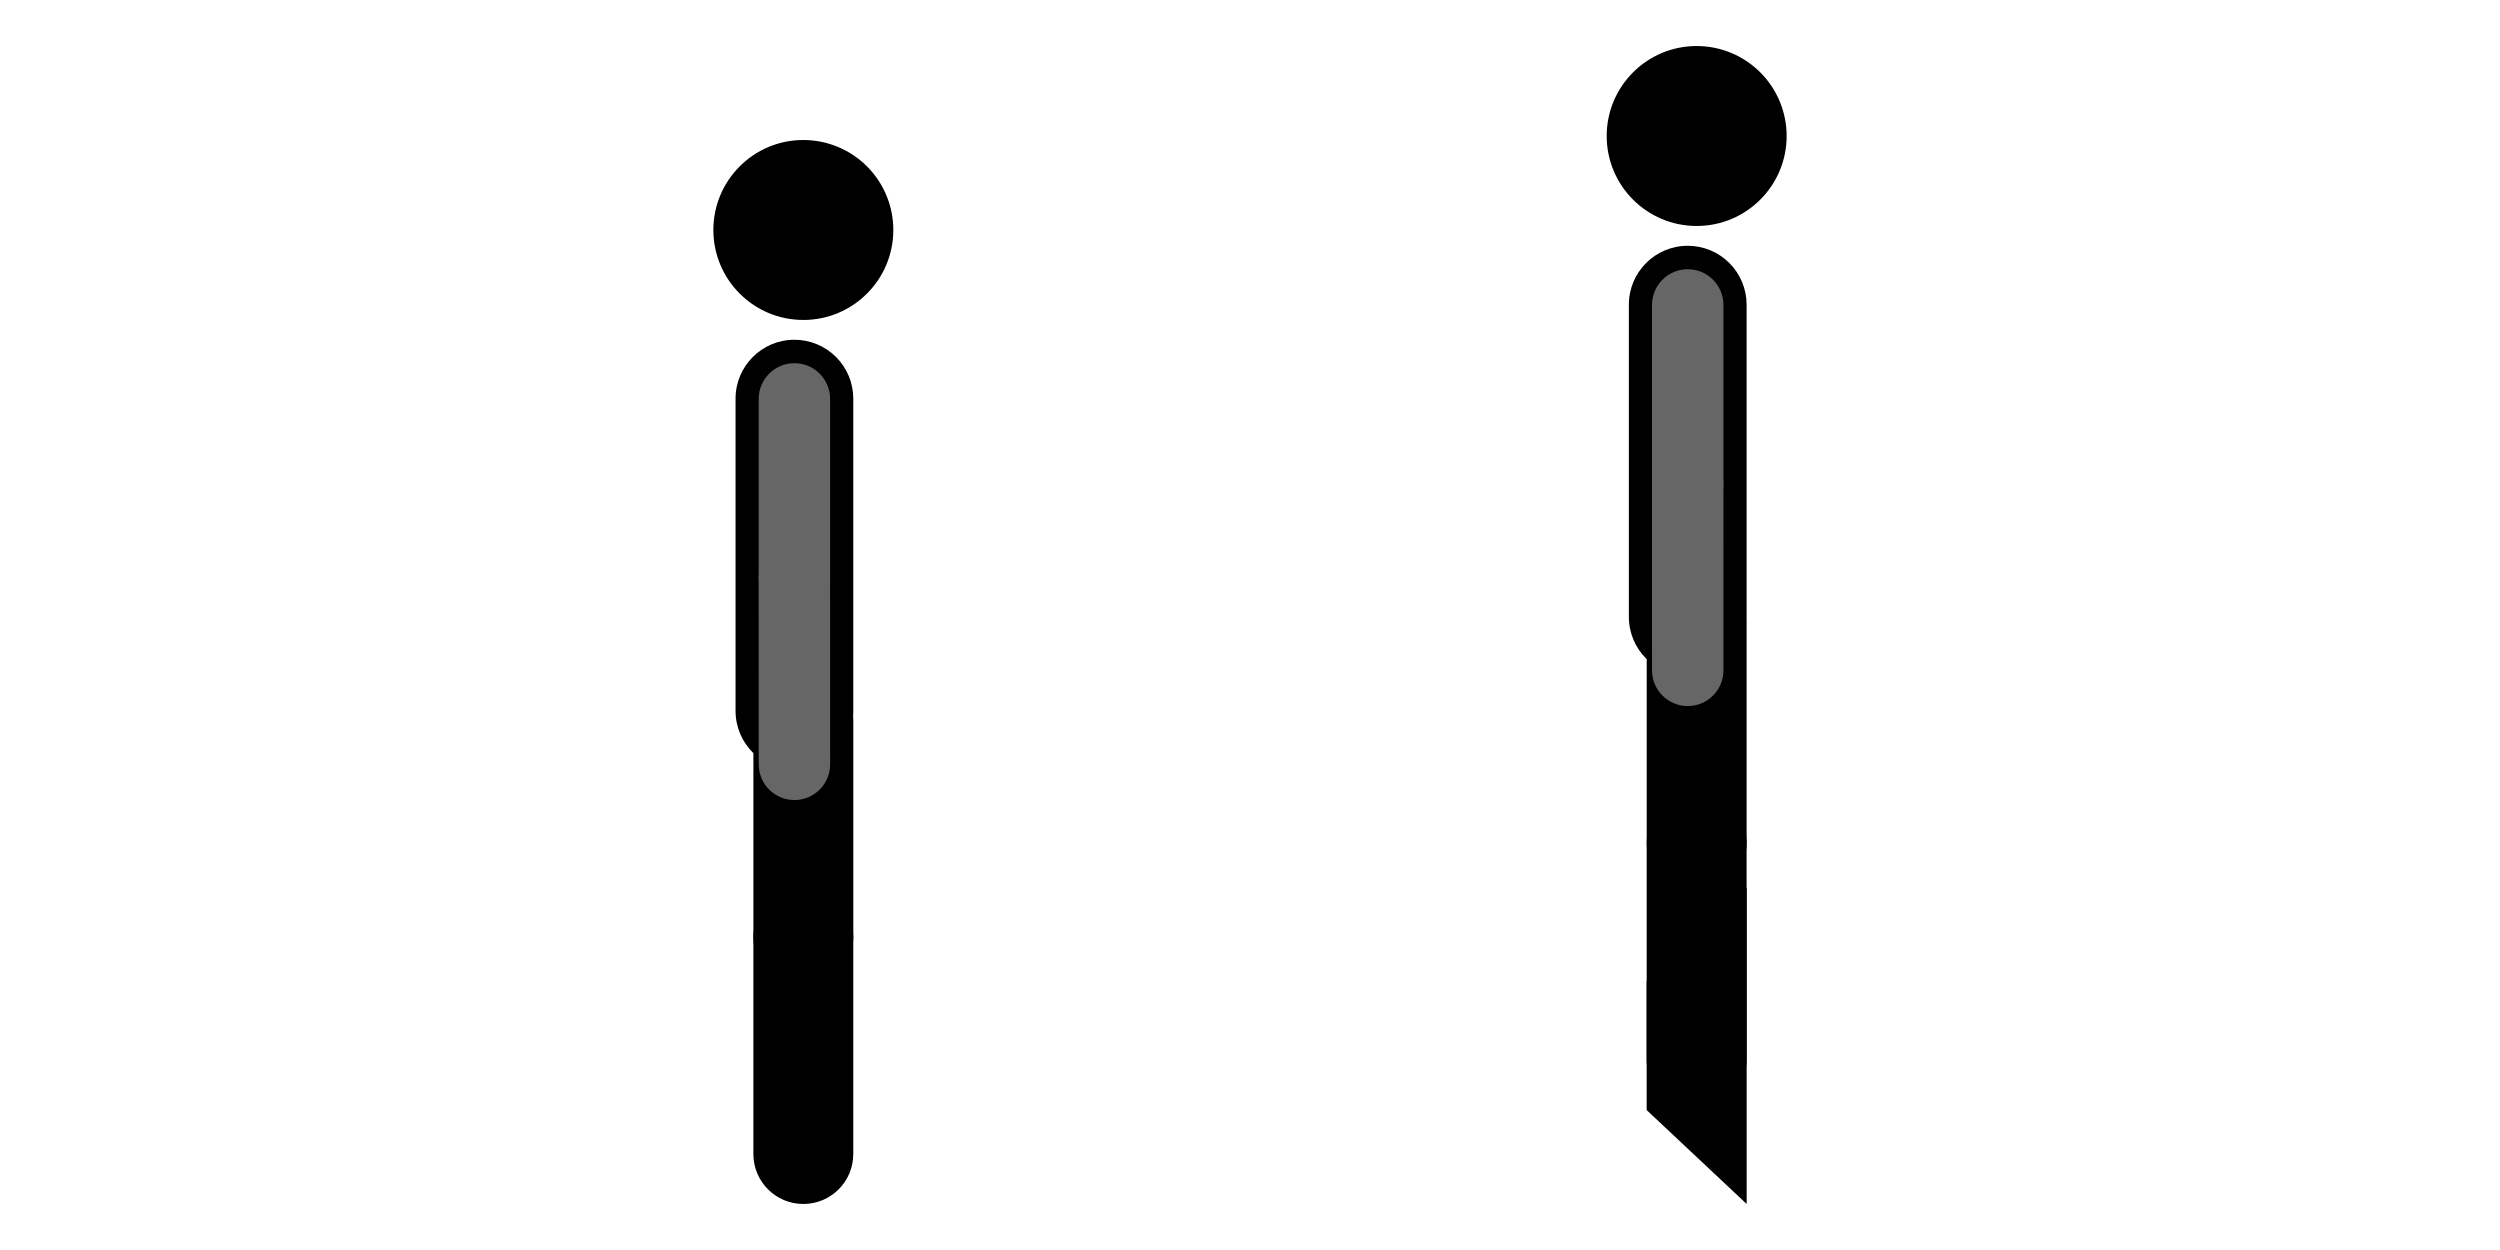
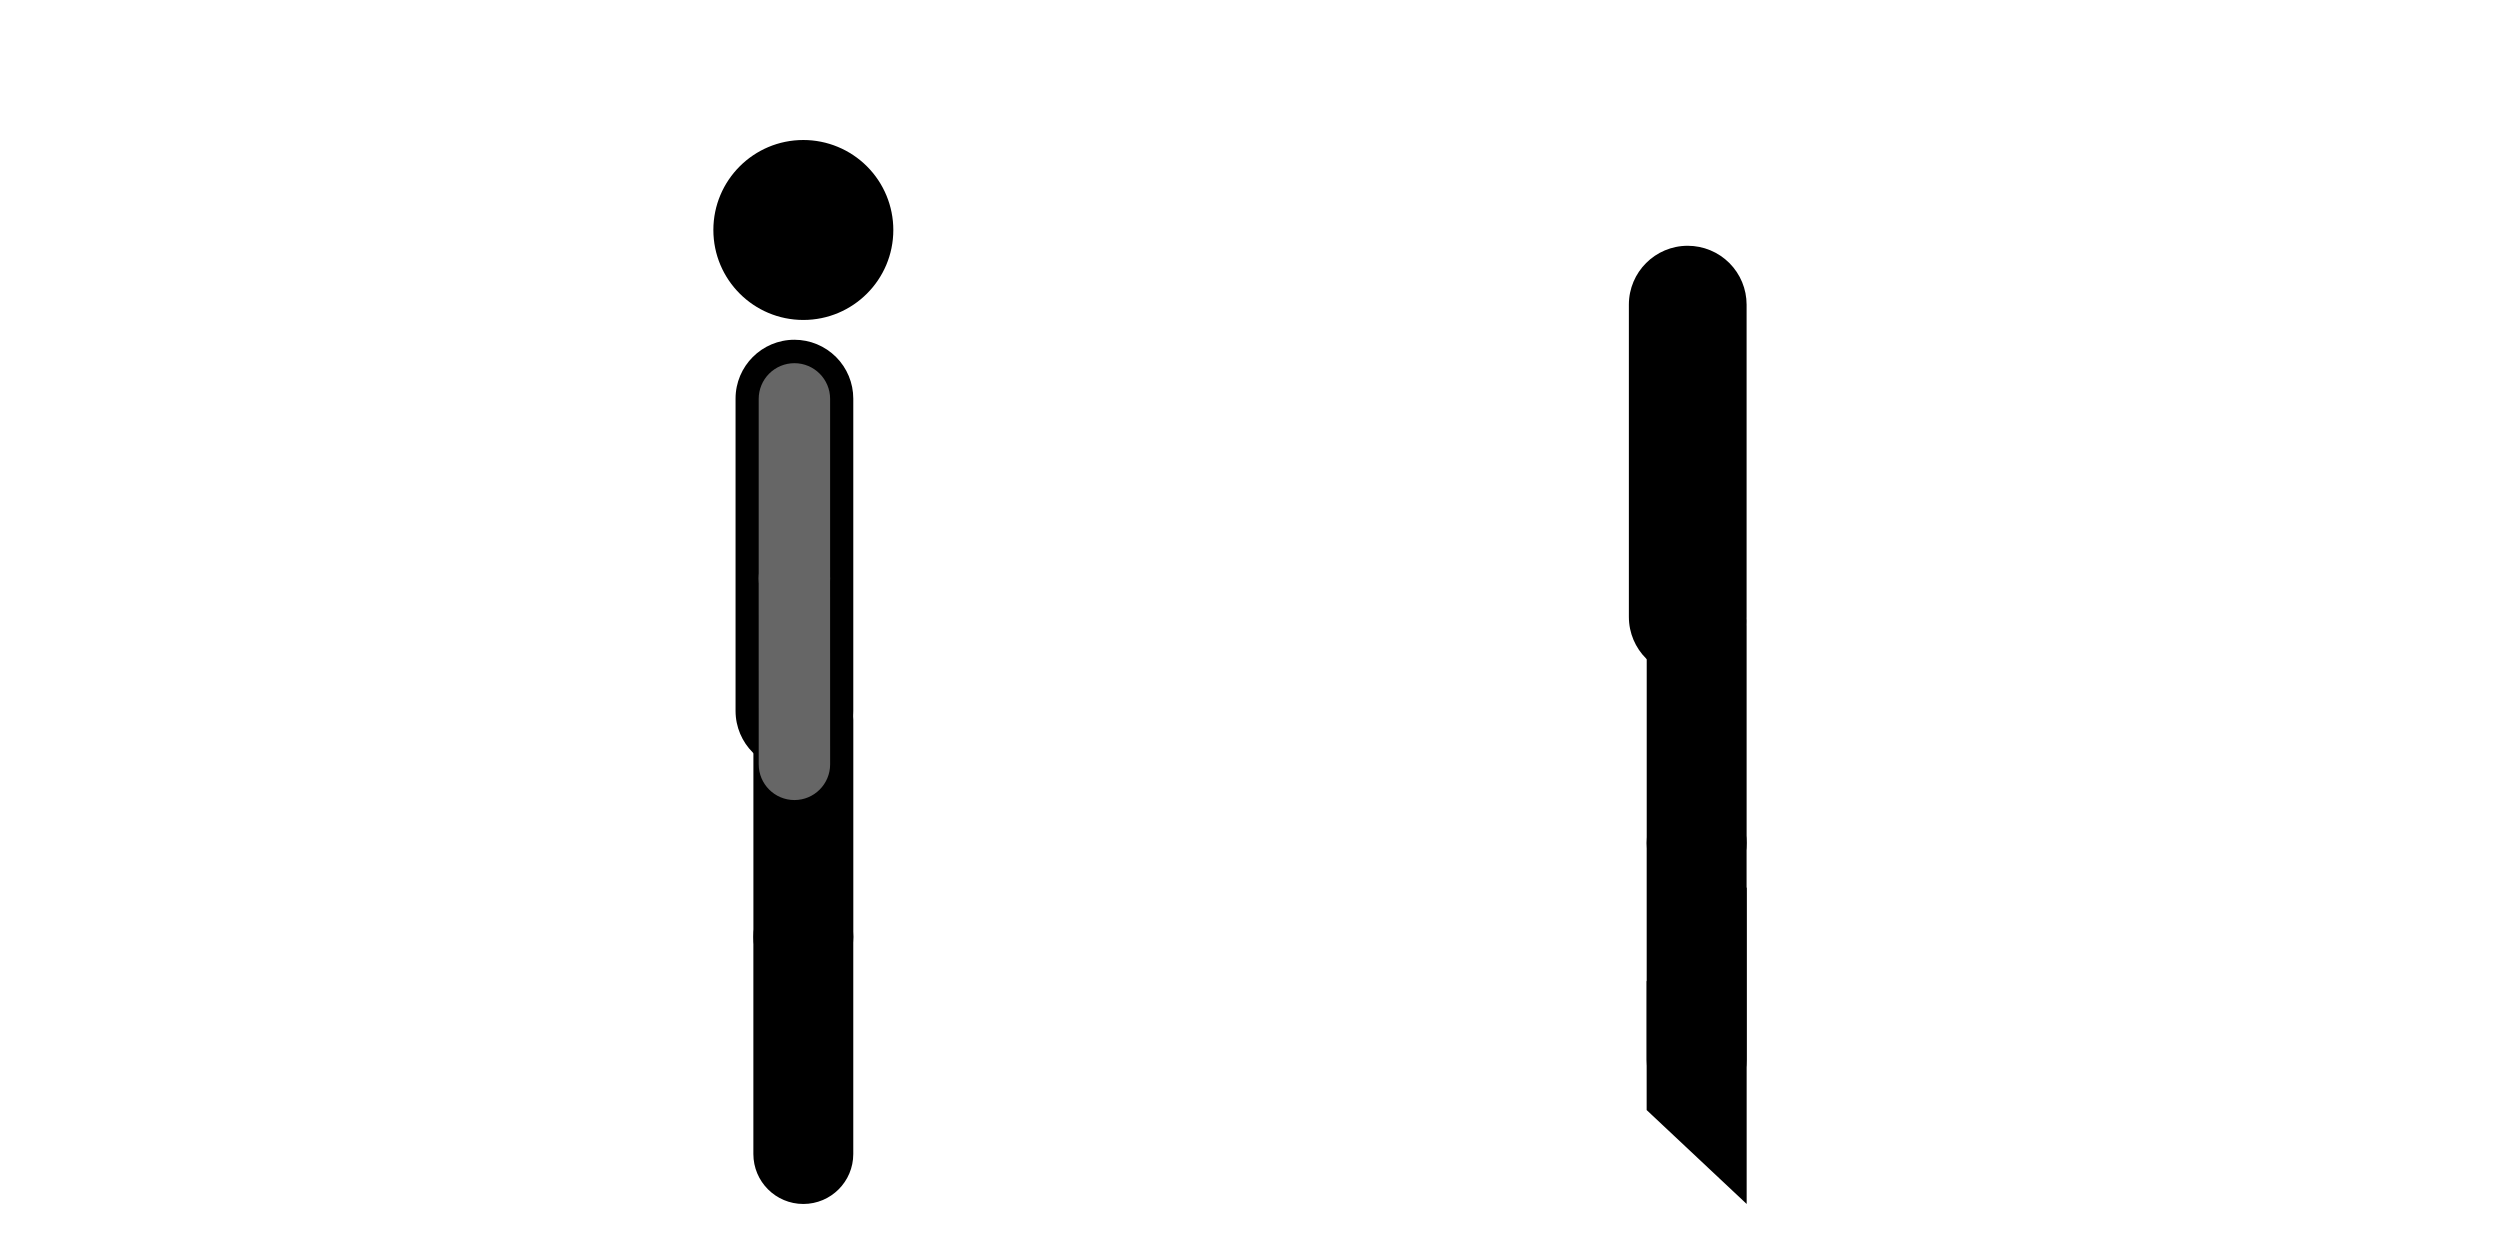
<svg xmlns="http://www.w3.org/2000/svg" version="1.1" viewBox="0.0 0.0 1440.0 720.0" fill="none" stroke="none" stroke-linecap="square" stroke-miterlimit="10">
  <clipPath id="p.0">
    <path d="m0 0l1440.0 0l0 720.0l-1440.0 0l0 -720.0z" clip-rule="nonzero" />
  </clipPath>
  <g clip-path="url(#p.0)">
    <path fill="#000000" fill-opacity="0.0" d="m0 0l1440.0 0l0 720.0l-1440.0 0z" fill-rule="evenodd" />
    <path fill="#000000" d="m410.898 132.469l0 0c0 -28.623 23.204 -51.827 51.827 -51.827l0 0c13.745 0 26.928 5.46 36.647 15.18c9.719 9.719 15.18 22.902 15.18 36.647l0 0c0 28.623 -23.204 51.827 -51.827 51.827l0 0c-28.623 0 -51.827 -23.204 -51.827 -51.827z" fill-rule="evenodd" />
    <path fill="#000000" d="m423.679 229.605l0 0c0 -18.725 15.18 -33.906 33.906 -33.906l0 0l0 0c8.992 0 17.616 3.572 23.975 9.931c6.359 6.359 9.931 14.983 9.931 23.975l0 179.874c0 18.725 -15.18 33.906 -33.906 33.906l0 0l0 0c-18.725 0 -33.906 -15.18 -33.906 -33.906z" fill-rule="evenodd" />
    <path fill="#000000" d="m433.961 414.621l0 0c0 -15.89 12.882 -28.772 28.772 -28.772l0 0l0 0c7.631 0 14.949 3.031 20.345 8.427c5.396 5.396 8.427 12.714 8.427 20.345l0 125.039c0 15.89 -12.882 28.772 -28.772 28.772l0 0l0 0c-15.89 0 -28.772 -12.882 -28.772 -28.772z" fill-rule="evenodd" />
    <path fill="#000000" d="m433.942 539.679l0 0c0 -15.89 12.882 -28.772 28.772 -28.772l0 0l0 0c7.631 0 14.949 3.031 20.345 8.427c5.396 5.396 8.427 12.714 8.427 20.345l0 125.039c0 15.89 -12.882 28.772 -28.772 28.772l0 0l0 0c-15.89 0 -28.772 -12.882 -28.772 -28.772z" fill-rule="evenodd" />
    <path fill="#666666" d="m478.143 229.763l0 0c0 -11.359 -9.208 -20.567 -20.567 -20.567l0 0l0 0c-5.455 0 -10.686 2.167 -14.543 6.024c-3.857 3.857 -6.024 9.088 -6.024 14.543l0 103.559c0 11.359 9.208 20.567 20.567 20.567l0 0l0 0c11.359 0 20.567 -9.208 20.567 -20.567z" fill-rule="evenodd" />
    <path fill="#666666" d="m478.131 333.081l0 0c-0.002 -11.359 -9.212 -20.567 -20.571 -20.567l0 0l0 0c-5.455 0 -10.686 2.167 -14.542 6.024c-3.856 3.857 -6.022 9.088 -6.021 14.543l0.023 107.181c0.002 11.359 9.213 20.567 20.571 20.567l0 0l0 0c11.359 0 20.565 -9.208 20.563 -20.567z" fill-rule="evenodd" />
-     <path fill="#000000" d="m925.449 78.336l0 0c0 -28.623 23.204 -51.827 51.827 -51.827l0 0c13.745 0 26.928 5.46 36.647 15.18c9.719 9.719 15.18 22.902 15.18 36.647l0 0c0 28.623 -23.204 51.827 -51.827 51.827l0 0c-28.623 0 -51.827 -23.204 -51.827 -51.827z" fill-rule="evenodd" />
    <path fill="#000000" d="m938.23 175.473l0 0c0 -18.725 15.18 -33.906 33.906 -33.906l0 0l0 0c8.992 0 17.616 3.572 23.975 9.931c6.359 6.359 9.931 14.983 9.931 23.975l0 179.874c0 18.725 -15.18 33.906 -33.905 33.906l0 0l0 0c-18.726 0 -33.906 -15.18 -33.906 -33.906z" fill-rule="evenodd" />
    <path fill="#000000" d="m948.512 360.488l0 0c0 -15.89 12.882 -28.772 28.772 -28.772l0 0l0 0c7.631 0 14.949 3.031 20.345 8.427c5.396 5.396 8.427 12.714 8.427 20.345l0 125.039c0 15.89 -12.882 28.772 -28.772 28.772l0 0l0 0c-15.89 0 -28.772 -12.882 -28.772 -28.772z" fill-rule="evenodd" />
    <path fill="#000000" d="m948.494 485.546l0 0c0 -15.89 12.882 -28.772 28.772 -28.772l0 0l0 0c7.631 0 14.949 3.031 20.345 8.427c5.396 5.396 8.427 12.714 8.427 20.345l0 125.039c0 15.89 -12.882 28.772 -28.772 28.772l0 0l0 0c-15.89 0 -28.772 -12.882 -28.772 -28.772z" fill-rule="evenodd" />
-     <path fill="#666666" d="m992.694 175.631l0 0c0 -11.359 -9.208 -20.567 -20.567 -20.567l0 0l0 0c-5.455 0 -10.686 2.167 -14.543 6.024c-3.857 3.857 -6.024 9.088 -6.024 14.543l0 103.559c0 11.359 9.208 20.567 20.567 20.567l0 0l0 0c11.359 0 20.567 -9.208 20.567 -20.567z" fill-rule="evenodd" />
-     <path fill="#666666" d="m992.682 278.948l0 0c-0.002 -11.359 -9.213 -20.567 -20.571 -20.567l0 0l0 0c-5.455 0 -10.685 2.167 -14.542 6.024c-3.856 3.857 -6.022 9.088 -6.021 14.543l0.023 107.181c0.002 11.359 9.212 20.567 20.571 20.567l0 0l0 0c11.359 0 20.565 -9.208 20.563 -20.567z" fill-rule="evenodd" />
    <path fill="#000000" d="m1006.078 693.491l-57.606 -54.1l0 -74.194l57.606 -54.1z" fill-rule="evenodd" />
  </g>
</svg>